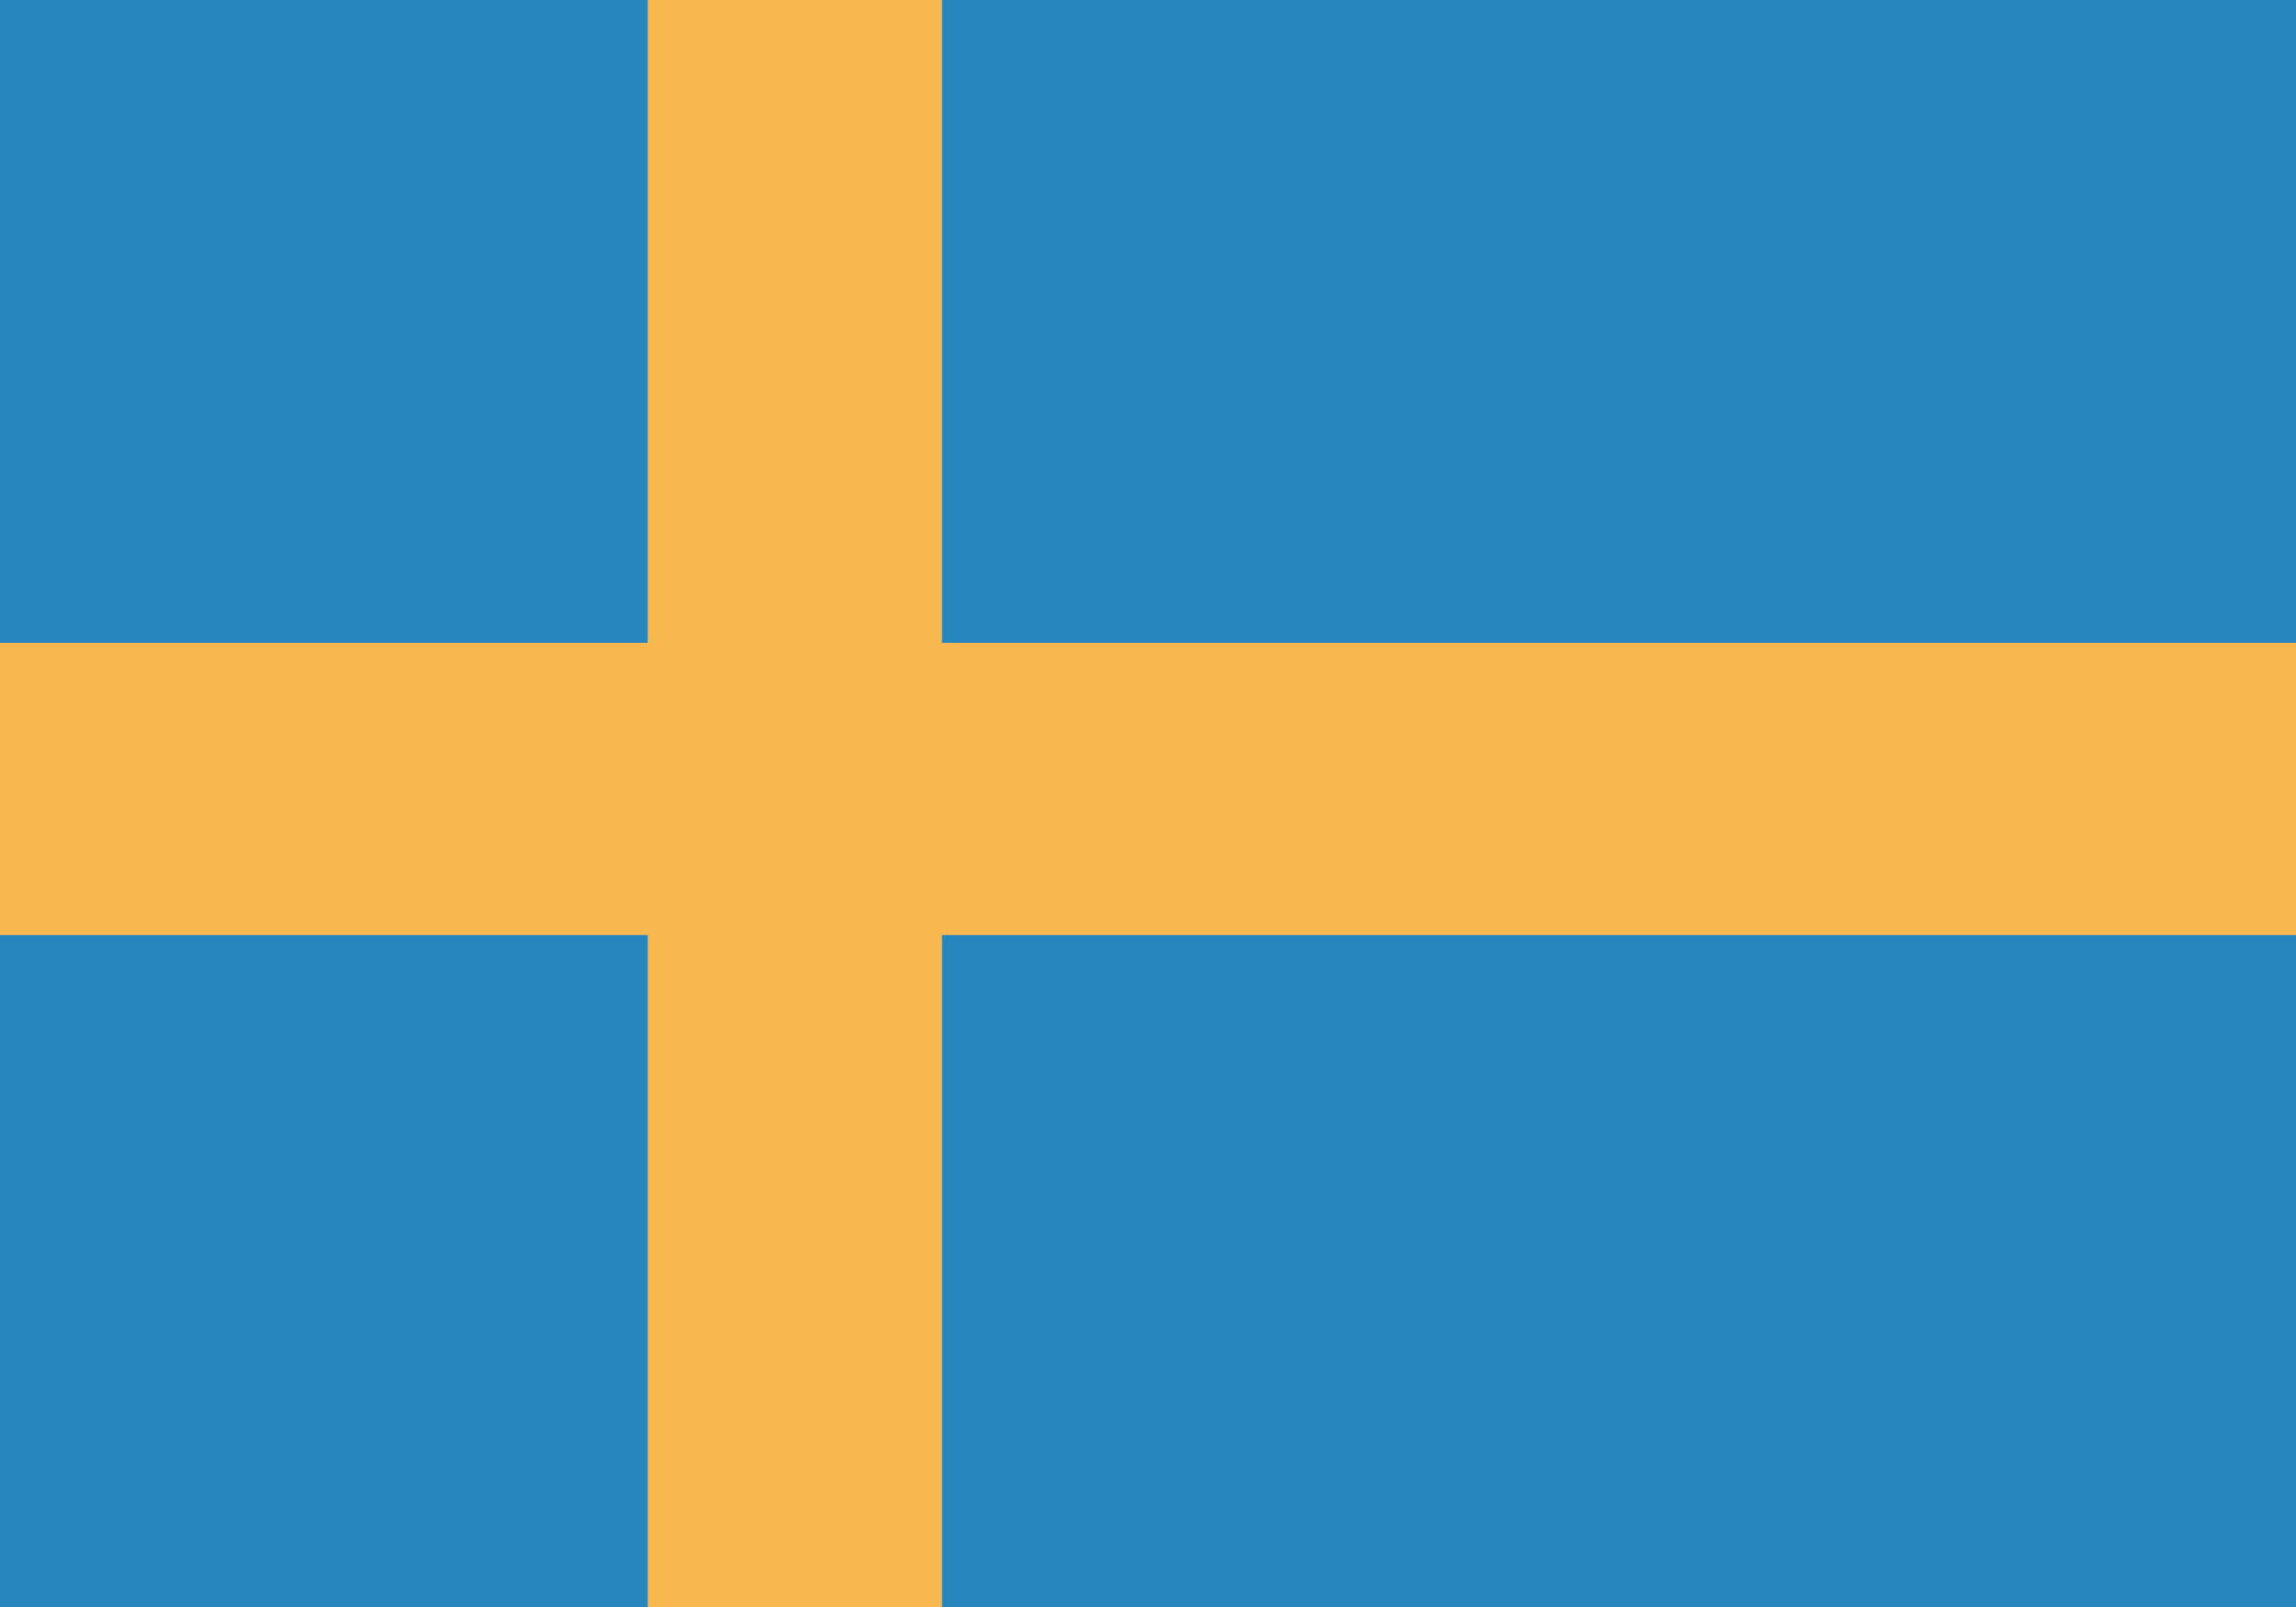
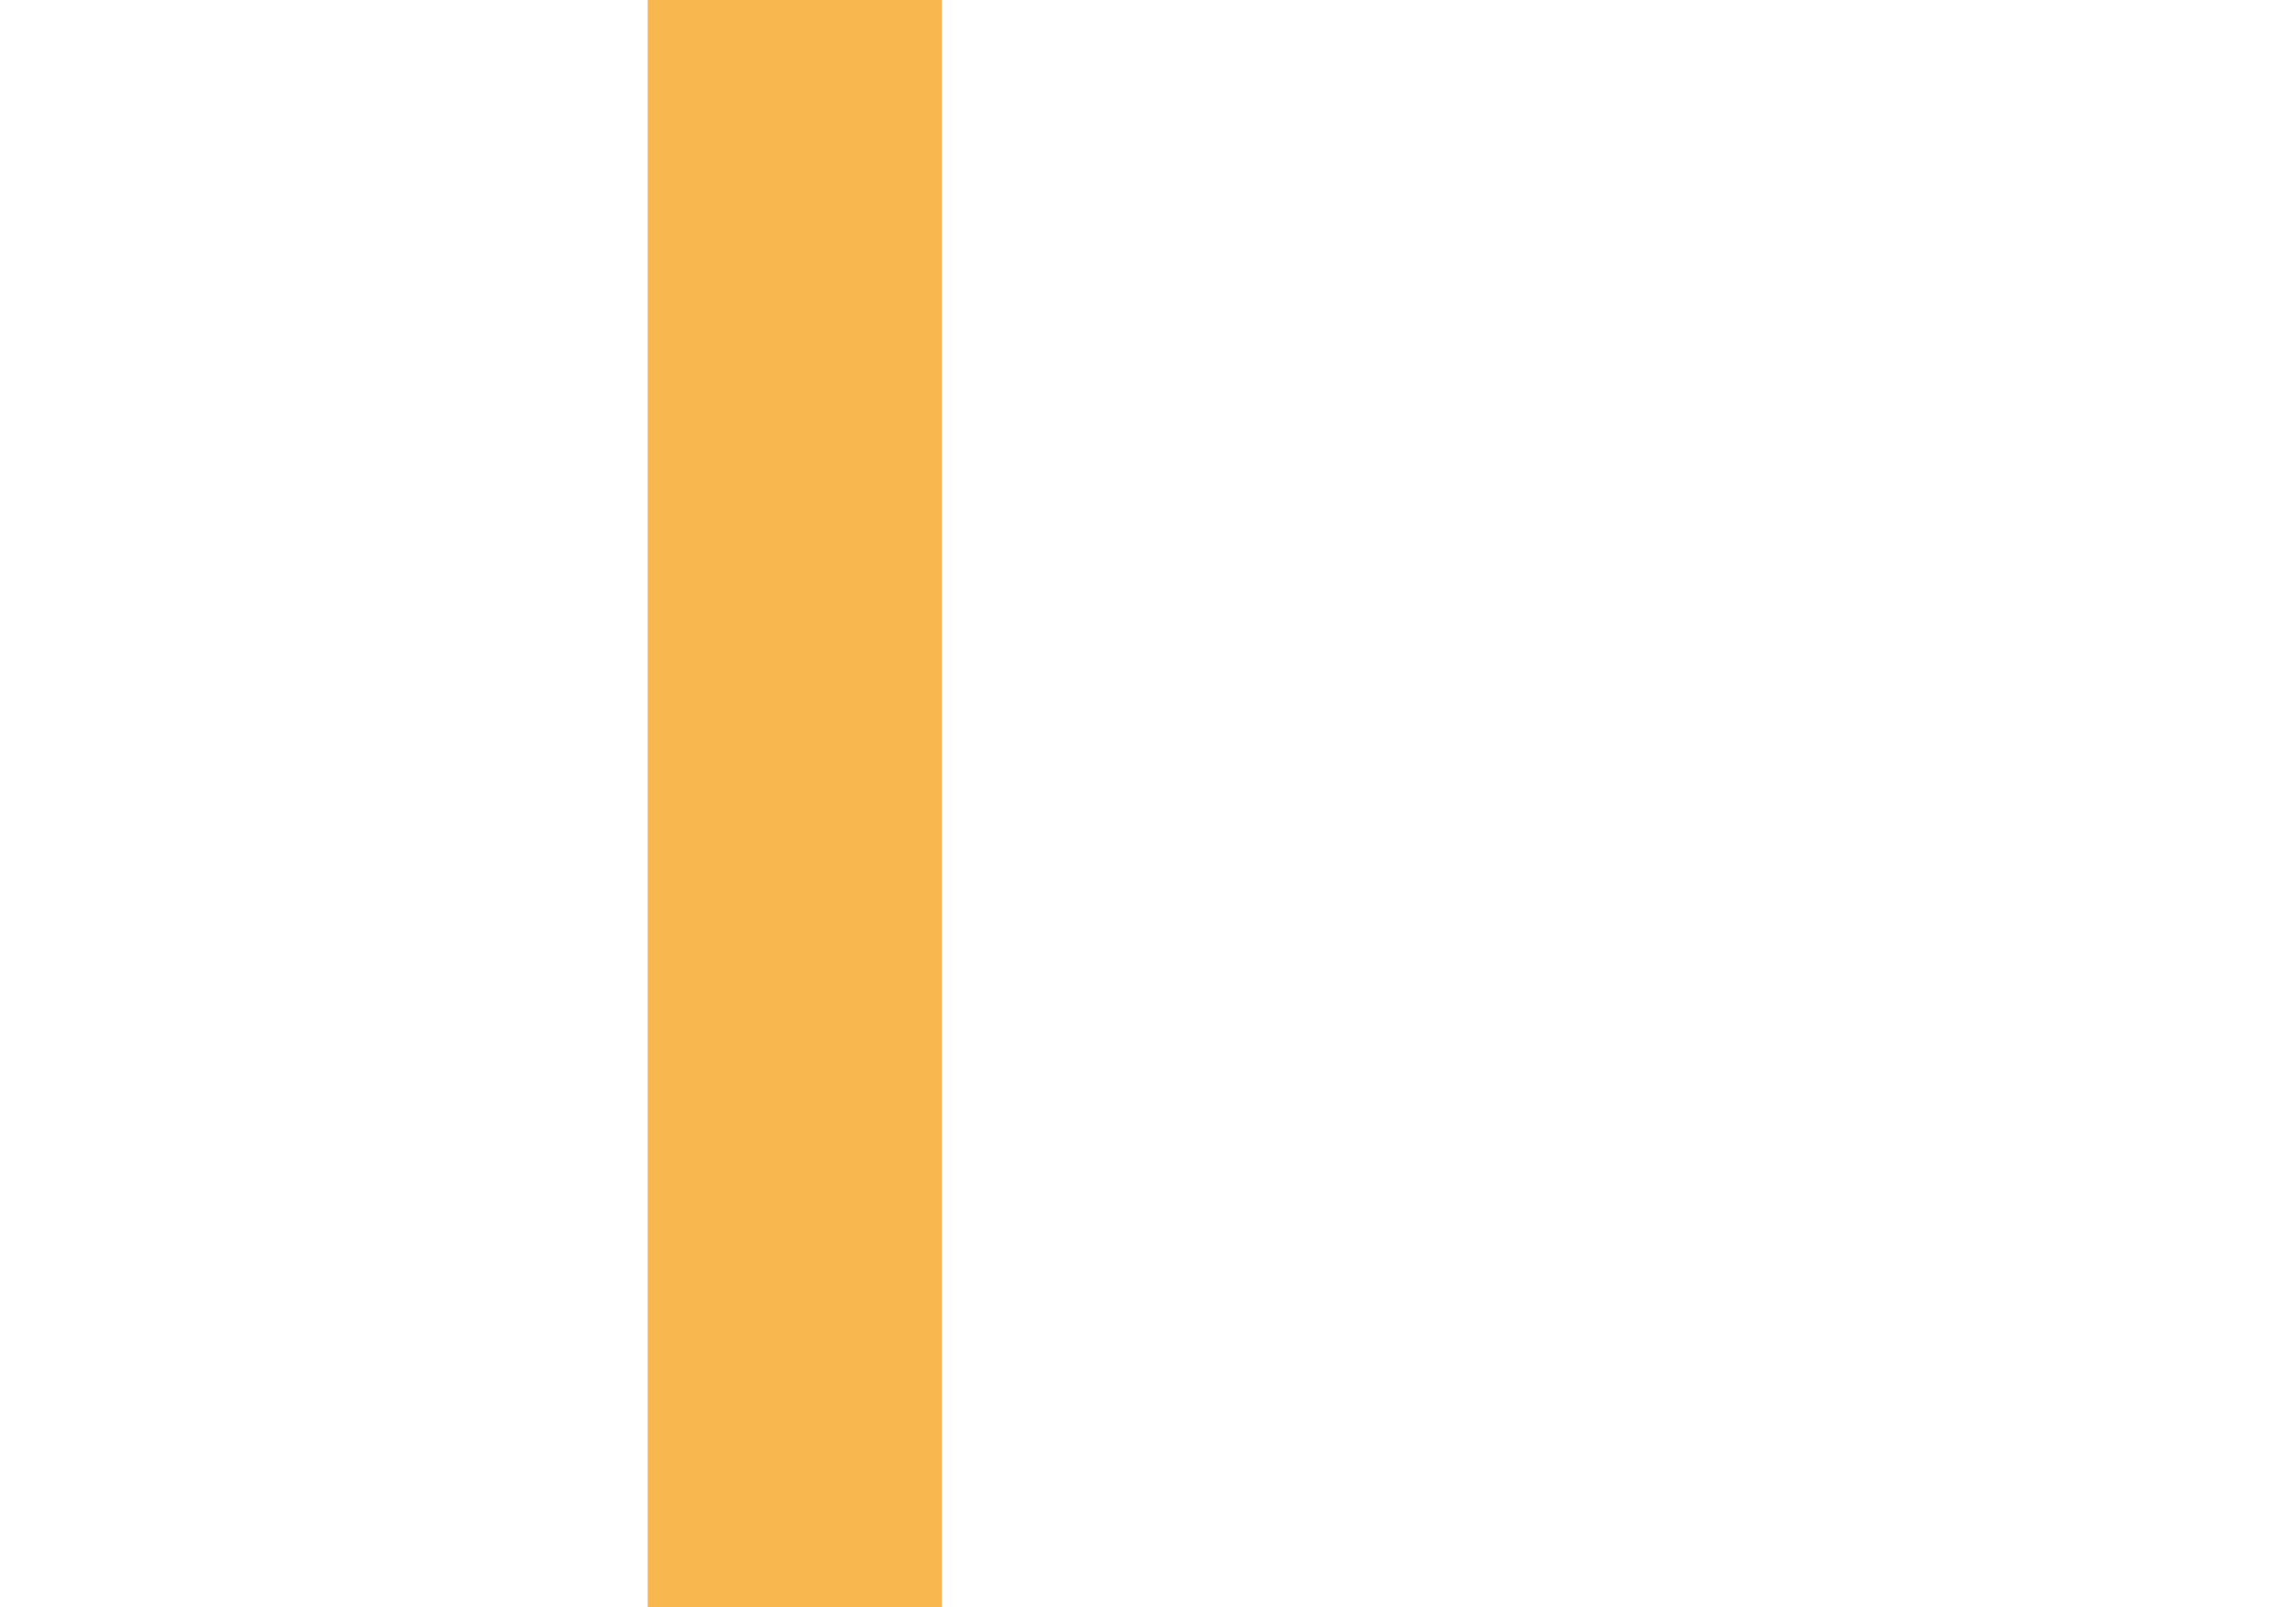
<svg xmlns="http://www.w3.org/2000/svg" id="Layer_1" data-name="Layer 1" viewBox="0 0 100 70">
  <defs>
    <style>
      .cls-1 {
        fill: #fff;
      }

      .cls-2 {
        fill: #2785bd;
      }

      .cls-3 {
        fill: #f9b84f;
      }
    </style>
  </defs>
  <rect class="cls-1" width="100" height="70" />
  <g>
-     <path class="cls-2" d="m0,0h100v70H0V0Z" />
    <rect class="cls-3" x="28.21" width="12.82" height="70" />
-     <rect class="cls-3" y="28" width="100" height="12.73" />
  </g>
</svg>